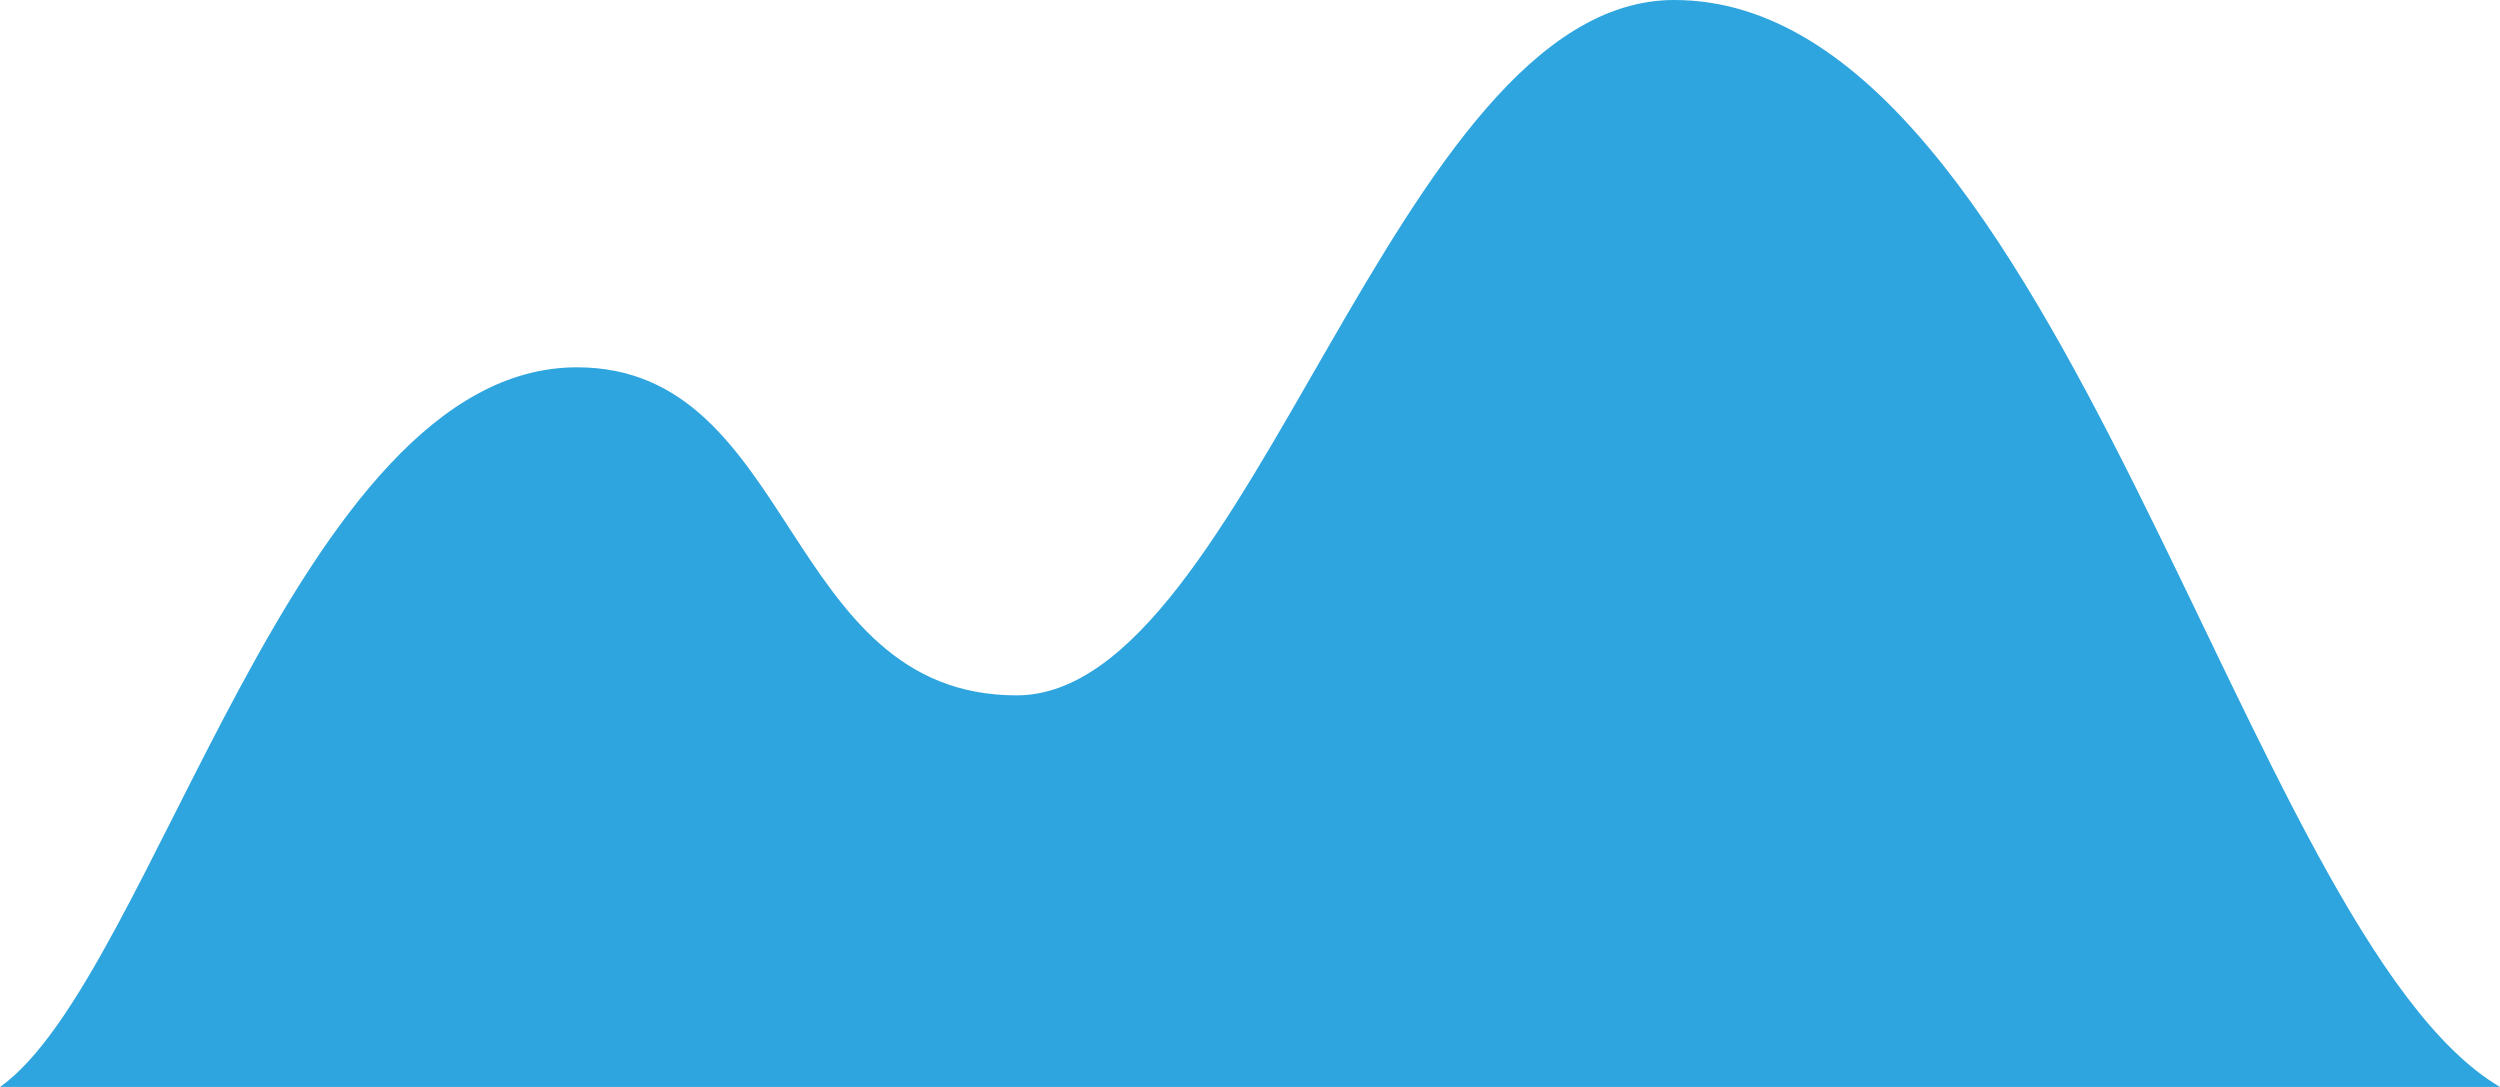
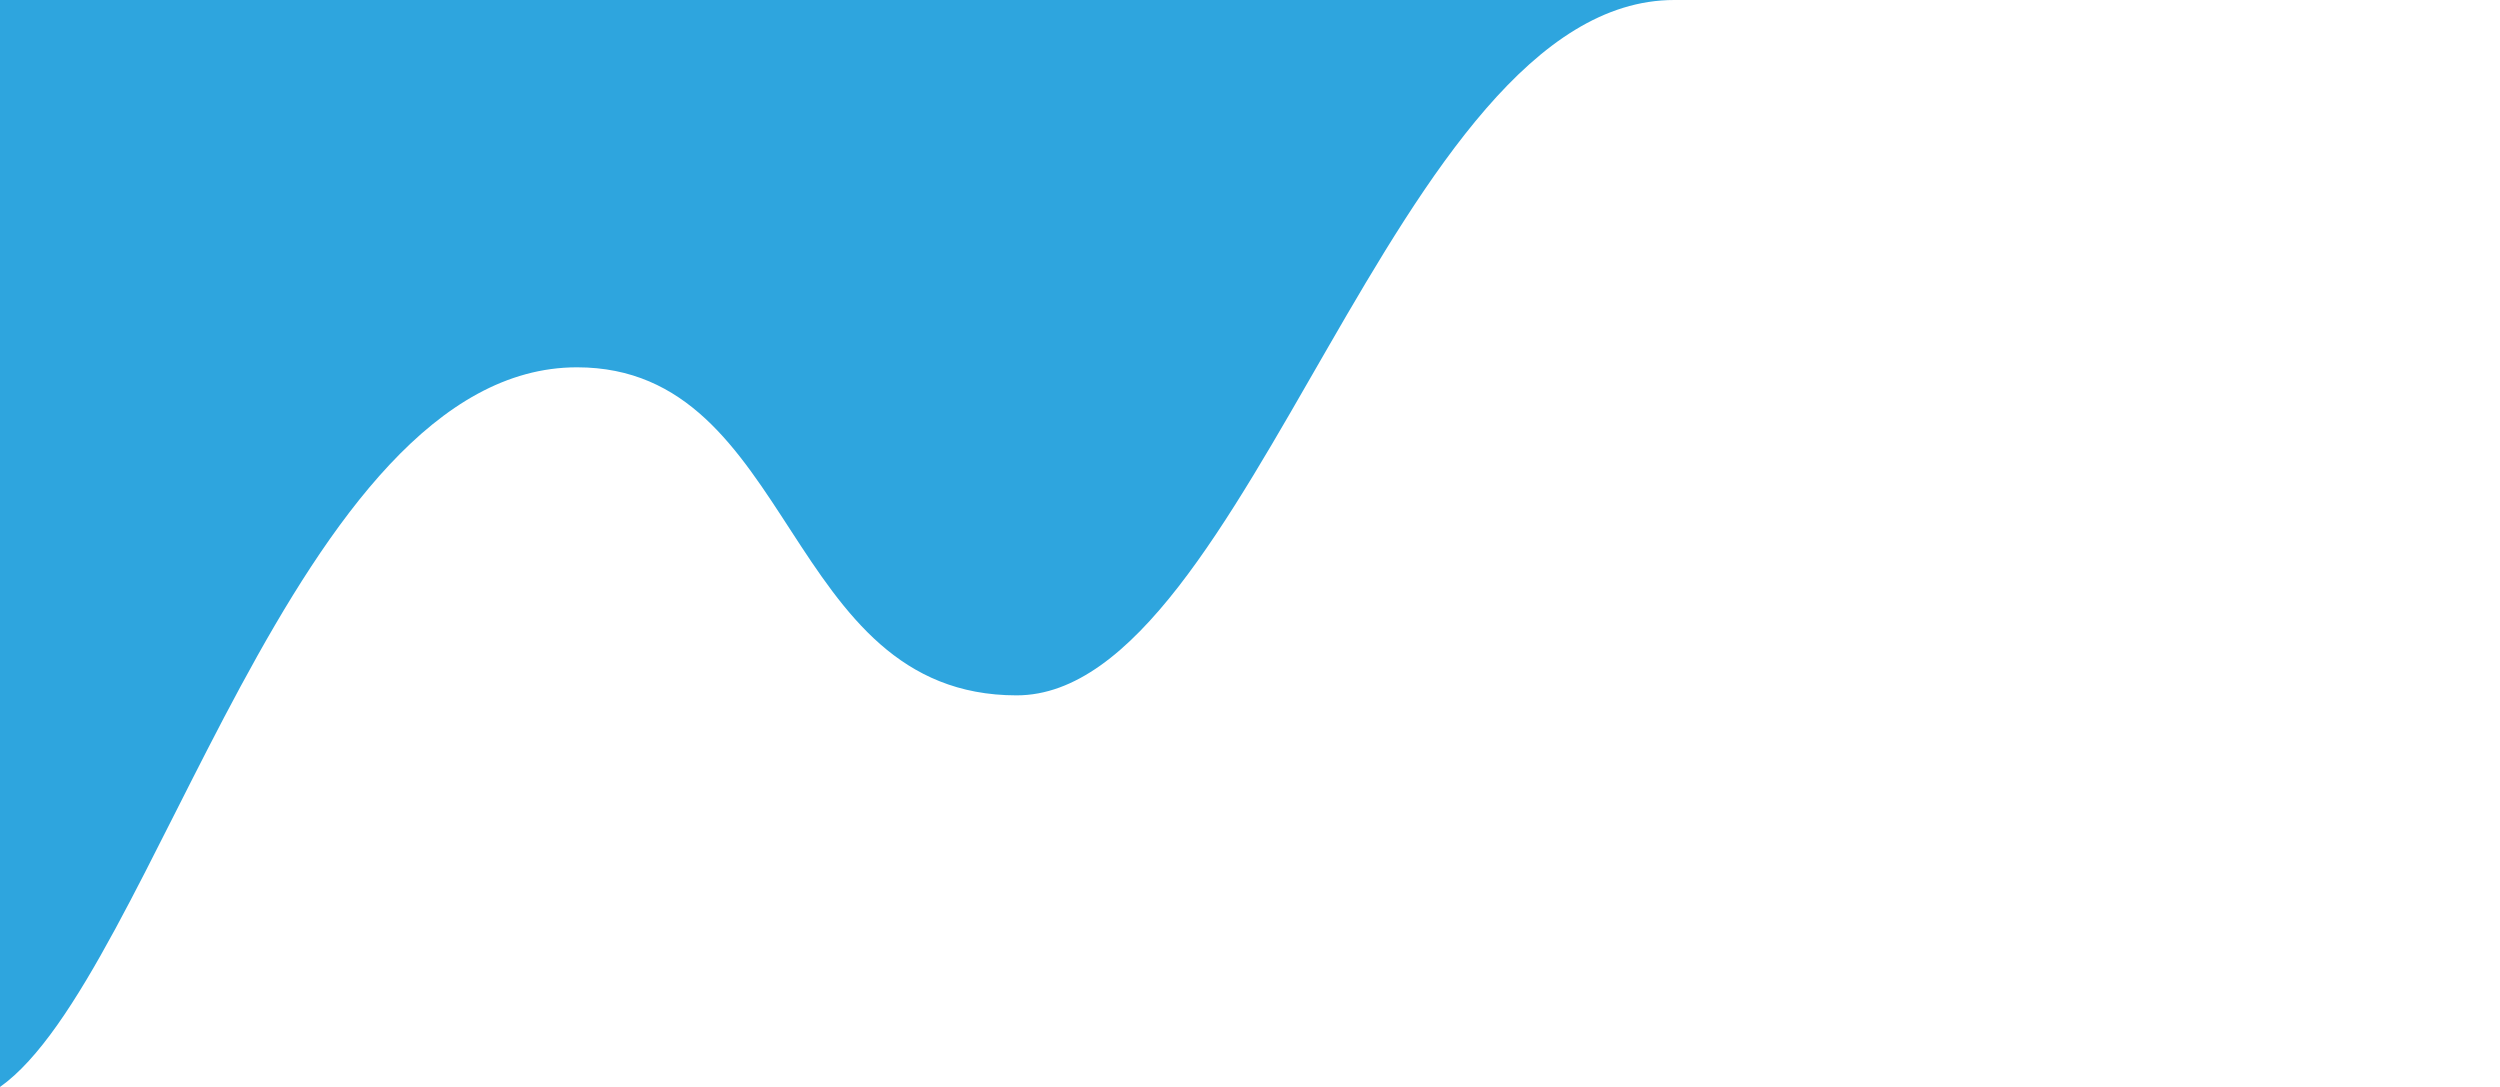
<svg xmlns="http://www.w3.org/2000/svg" width="147.266" height="64.029" viewBox="0 0 147.266 64.029">
  <defs>
    <style>
      .cls-1 {
        fill: #2ea5de;
      }
    </style>
  </defs>
-   <path id="icon-sharp-sea" class="cls-1" d="M226.544,64.029c9.047-6.385,17.41-42.392,33.987-42.392,12.918,0,12.126,19.324,25.9,19.324C300.177,40.961,308.655,0,325.168,0c22.675,0,33.577,55.172,48.642,64.029H226.544" transform="translate(-226.544)" />
+   <path id="icon-sharp-sea" class="cls-1" d="M226.544,64.029c9.047-6.385,17.41-42.392,33.987-42.392,12.918,0,12.126,19.324,25.9,19.324C300.177,40.961,308.655,0,325.168,0H226.544" transform="translate(-226.544)" />
</svg>